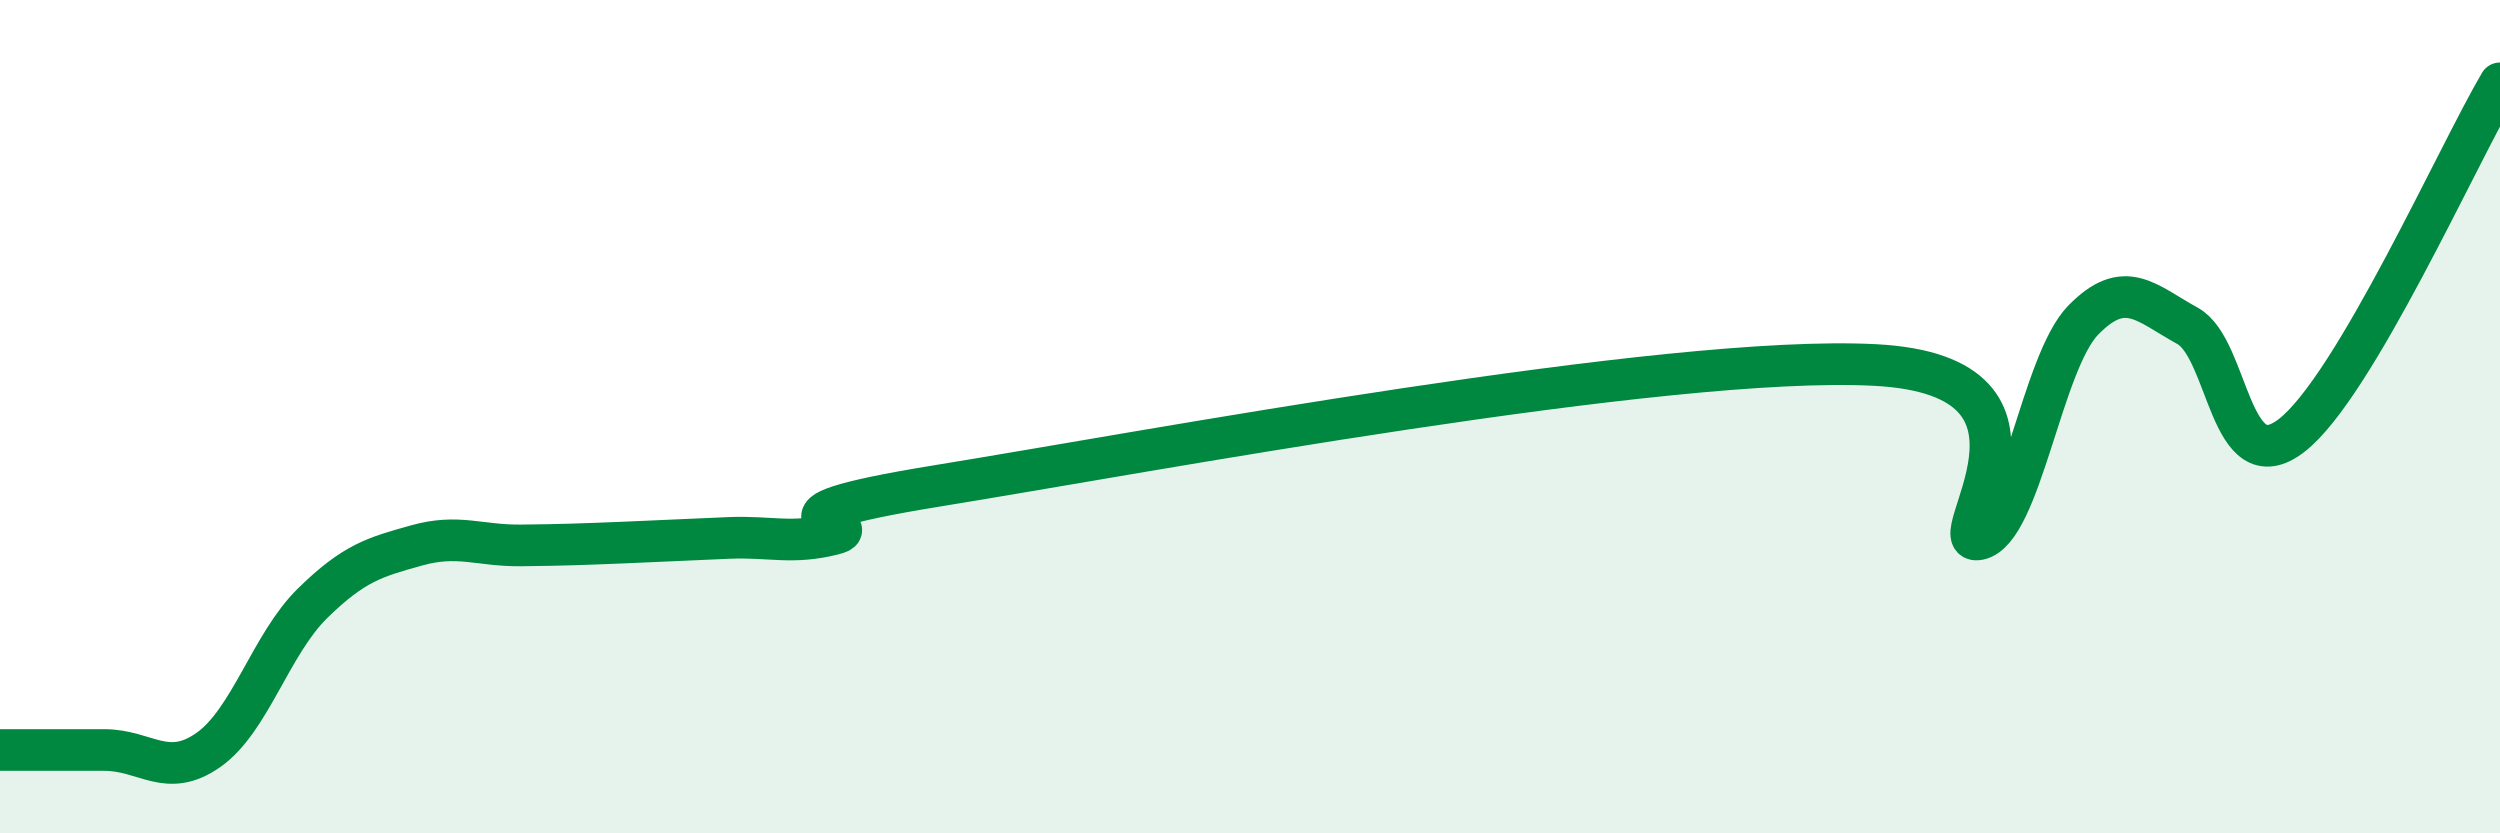
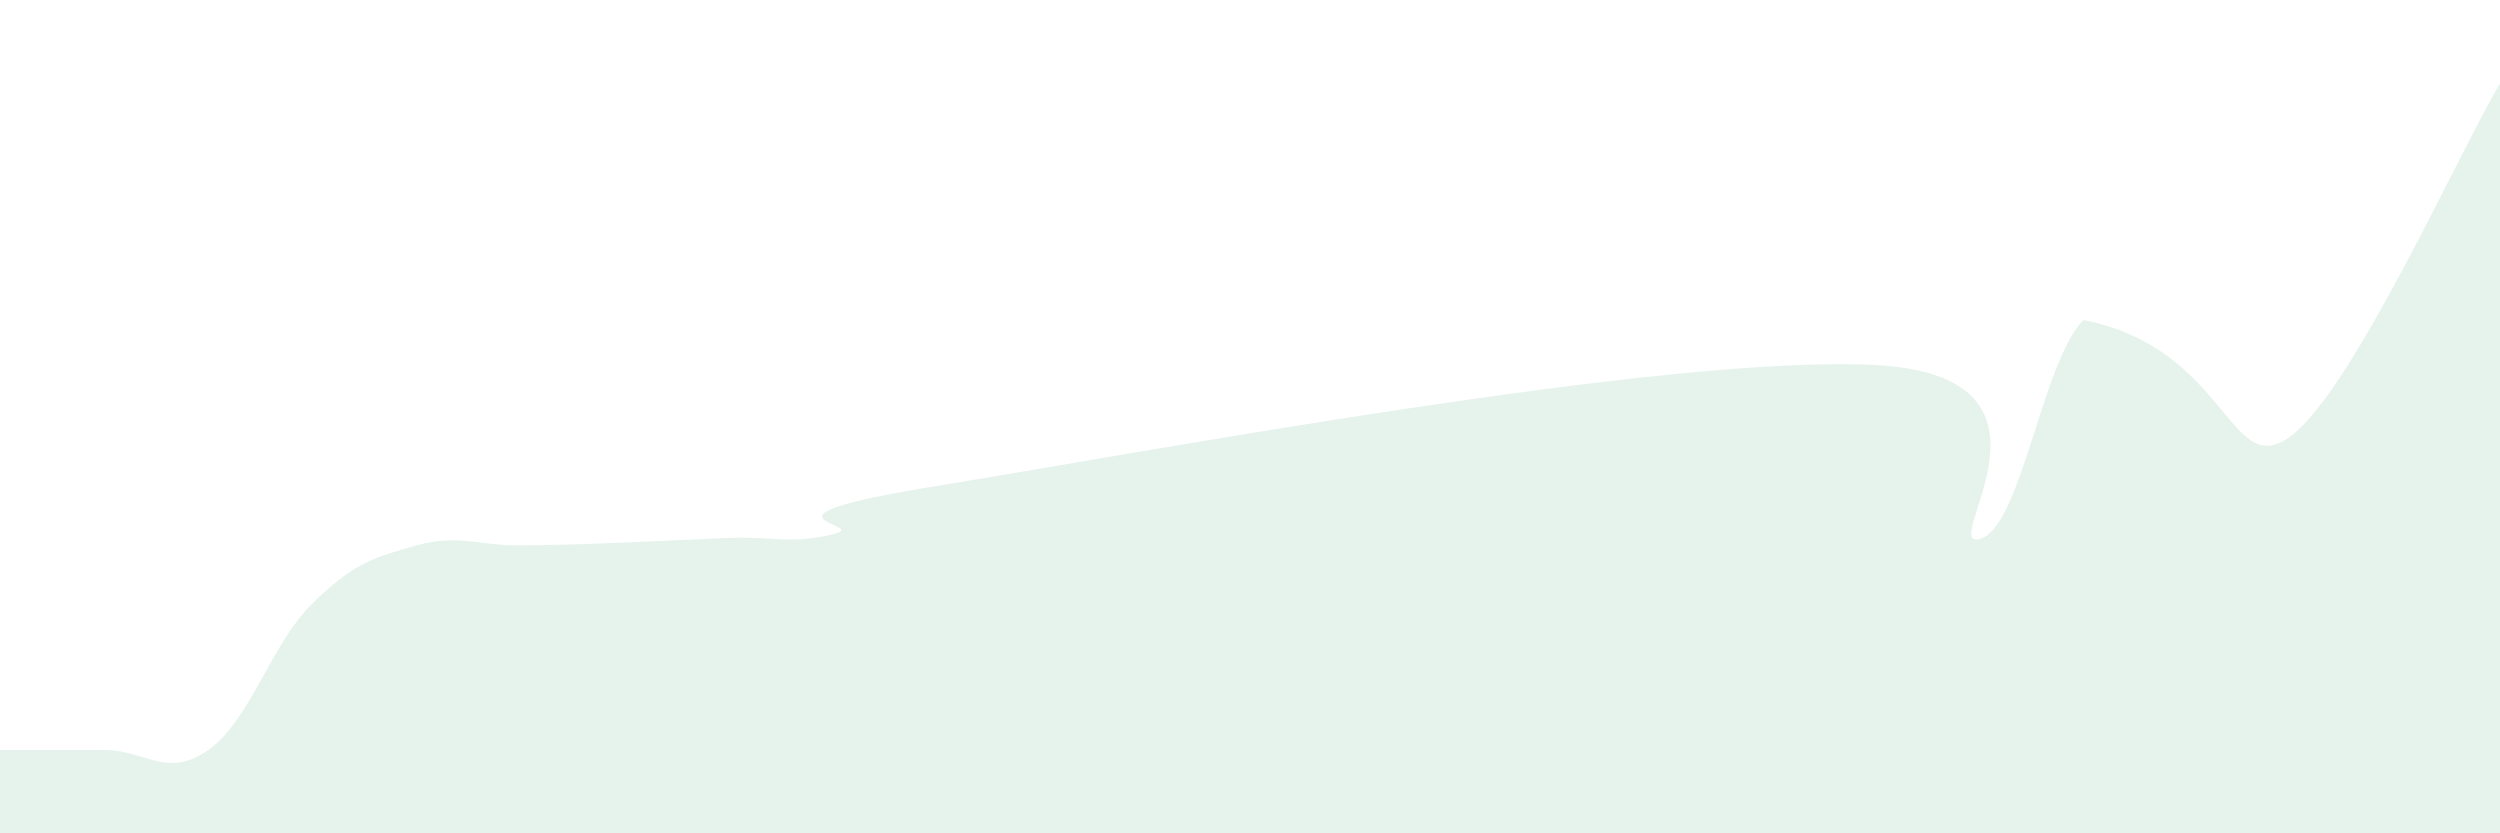
<svg xmlns="http://www.w3.org/2000/svg" width="60" height="20" viewBox="0 0 60 20">
-   <path d="M 0,18 C 0.5,18 1.5,18 2.5,18 C 3.5,18 4,18.7 5,18 C 6,17.3 6.5,15.46 7.5,14.48 C 8.5,13.5 9,13.37 10,13.09 C 11,12.81 11.5,13.1 12.5,13.09 C 13.5,13.08 14,13.06 15,13.02 C 16,12.98 16.5,12.95 17.5,12.91 C 18.5,12.87 19,13.07 20,12.82 C 21,12.57 17.5,12.47 22.5,11.66 C 27.5,10.85 40,8.5 45,8.76 C 50,9.02 46.5,13.16 47.5,12.94 C 48.5,12.72 49,8.7 50,7.68 C 51,6.66 51.5,7.27 52.5,7.82 C 53.5,8.37 53.5,11.61 55,10.45 C 56.5,9.29 59,3.69 60,2L60 20L0 20Z" fill="#008740" opacity="0.1" stroke-linecap="round" stroke-linejoin="round" />
-   <path d="M 0,18 C 0.5,18 1.5,18 2.5,18 C 3.5,18 4,18.7 5,18 C 6,17.3 6.5,15.46 7.5,14.48 C 8.5,13.5 9,13.37 10,13.09 C 11,12.81 11.5,13.1 12.5,13.09 C 13.5,13.08 14,13.06 15,13.02 C 16,12.98 16.5,12.95 17.5,12.91 C 18.5,12.87 19,13.07 20,12.82 C 21,12.57 17.5,12.47 22.5,11.66 C 27.5,10.85 40,8.5 45,8.76 C 50,9.02 46.5,13.16 47.5,12.94 C 48.5,12.72 49,8.7 50,7.68 C 51,6.66 51.5,7.27 52.5,7.82 C 53.5,8.37 53.5,11.61 55,10.45 C 56.5,9.29 59,3.69 60,2" stroke="#008740" stroke-width="1" fill="none" stroke-linecap="round" stroke-linejoin="round" />
+   <path d="M 0,18 C 0.5,18 1.5,18 2.5,18 C 3.5,18 4,18.7 5,18 C 6,17.3 6.5,15.46 7.5,14.48 C 8.5,13.5 9,13.37 10,13.09 C 11,12.81 11.5,13.1 12.5,13.09 C 13.5,13.08 14,13.06 15,13.02 C 16,12.98 16.5,12.95 17.5,12.91 C 18.5,12.87 19,13.07 20,12.82 C 21,12.57 17.5,12.47 22.5,11.66 C 27.5,10.85 40,8.5 45,8.76 C 50,9.02 46.5,13.16 47.5,12.94 C 48.5,12.72 49,8.7 50,7.68 C 53.5,8.37 53.5,11.61 55,10.45 C 56.5,9.29 59,3.69 60,2L60 20L0 20Z" fill="#008740" opacity="0.1" stroke-linecap="round" stroke-linejoin="round" />
</svg>